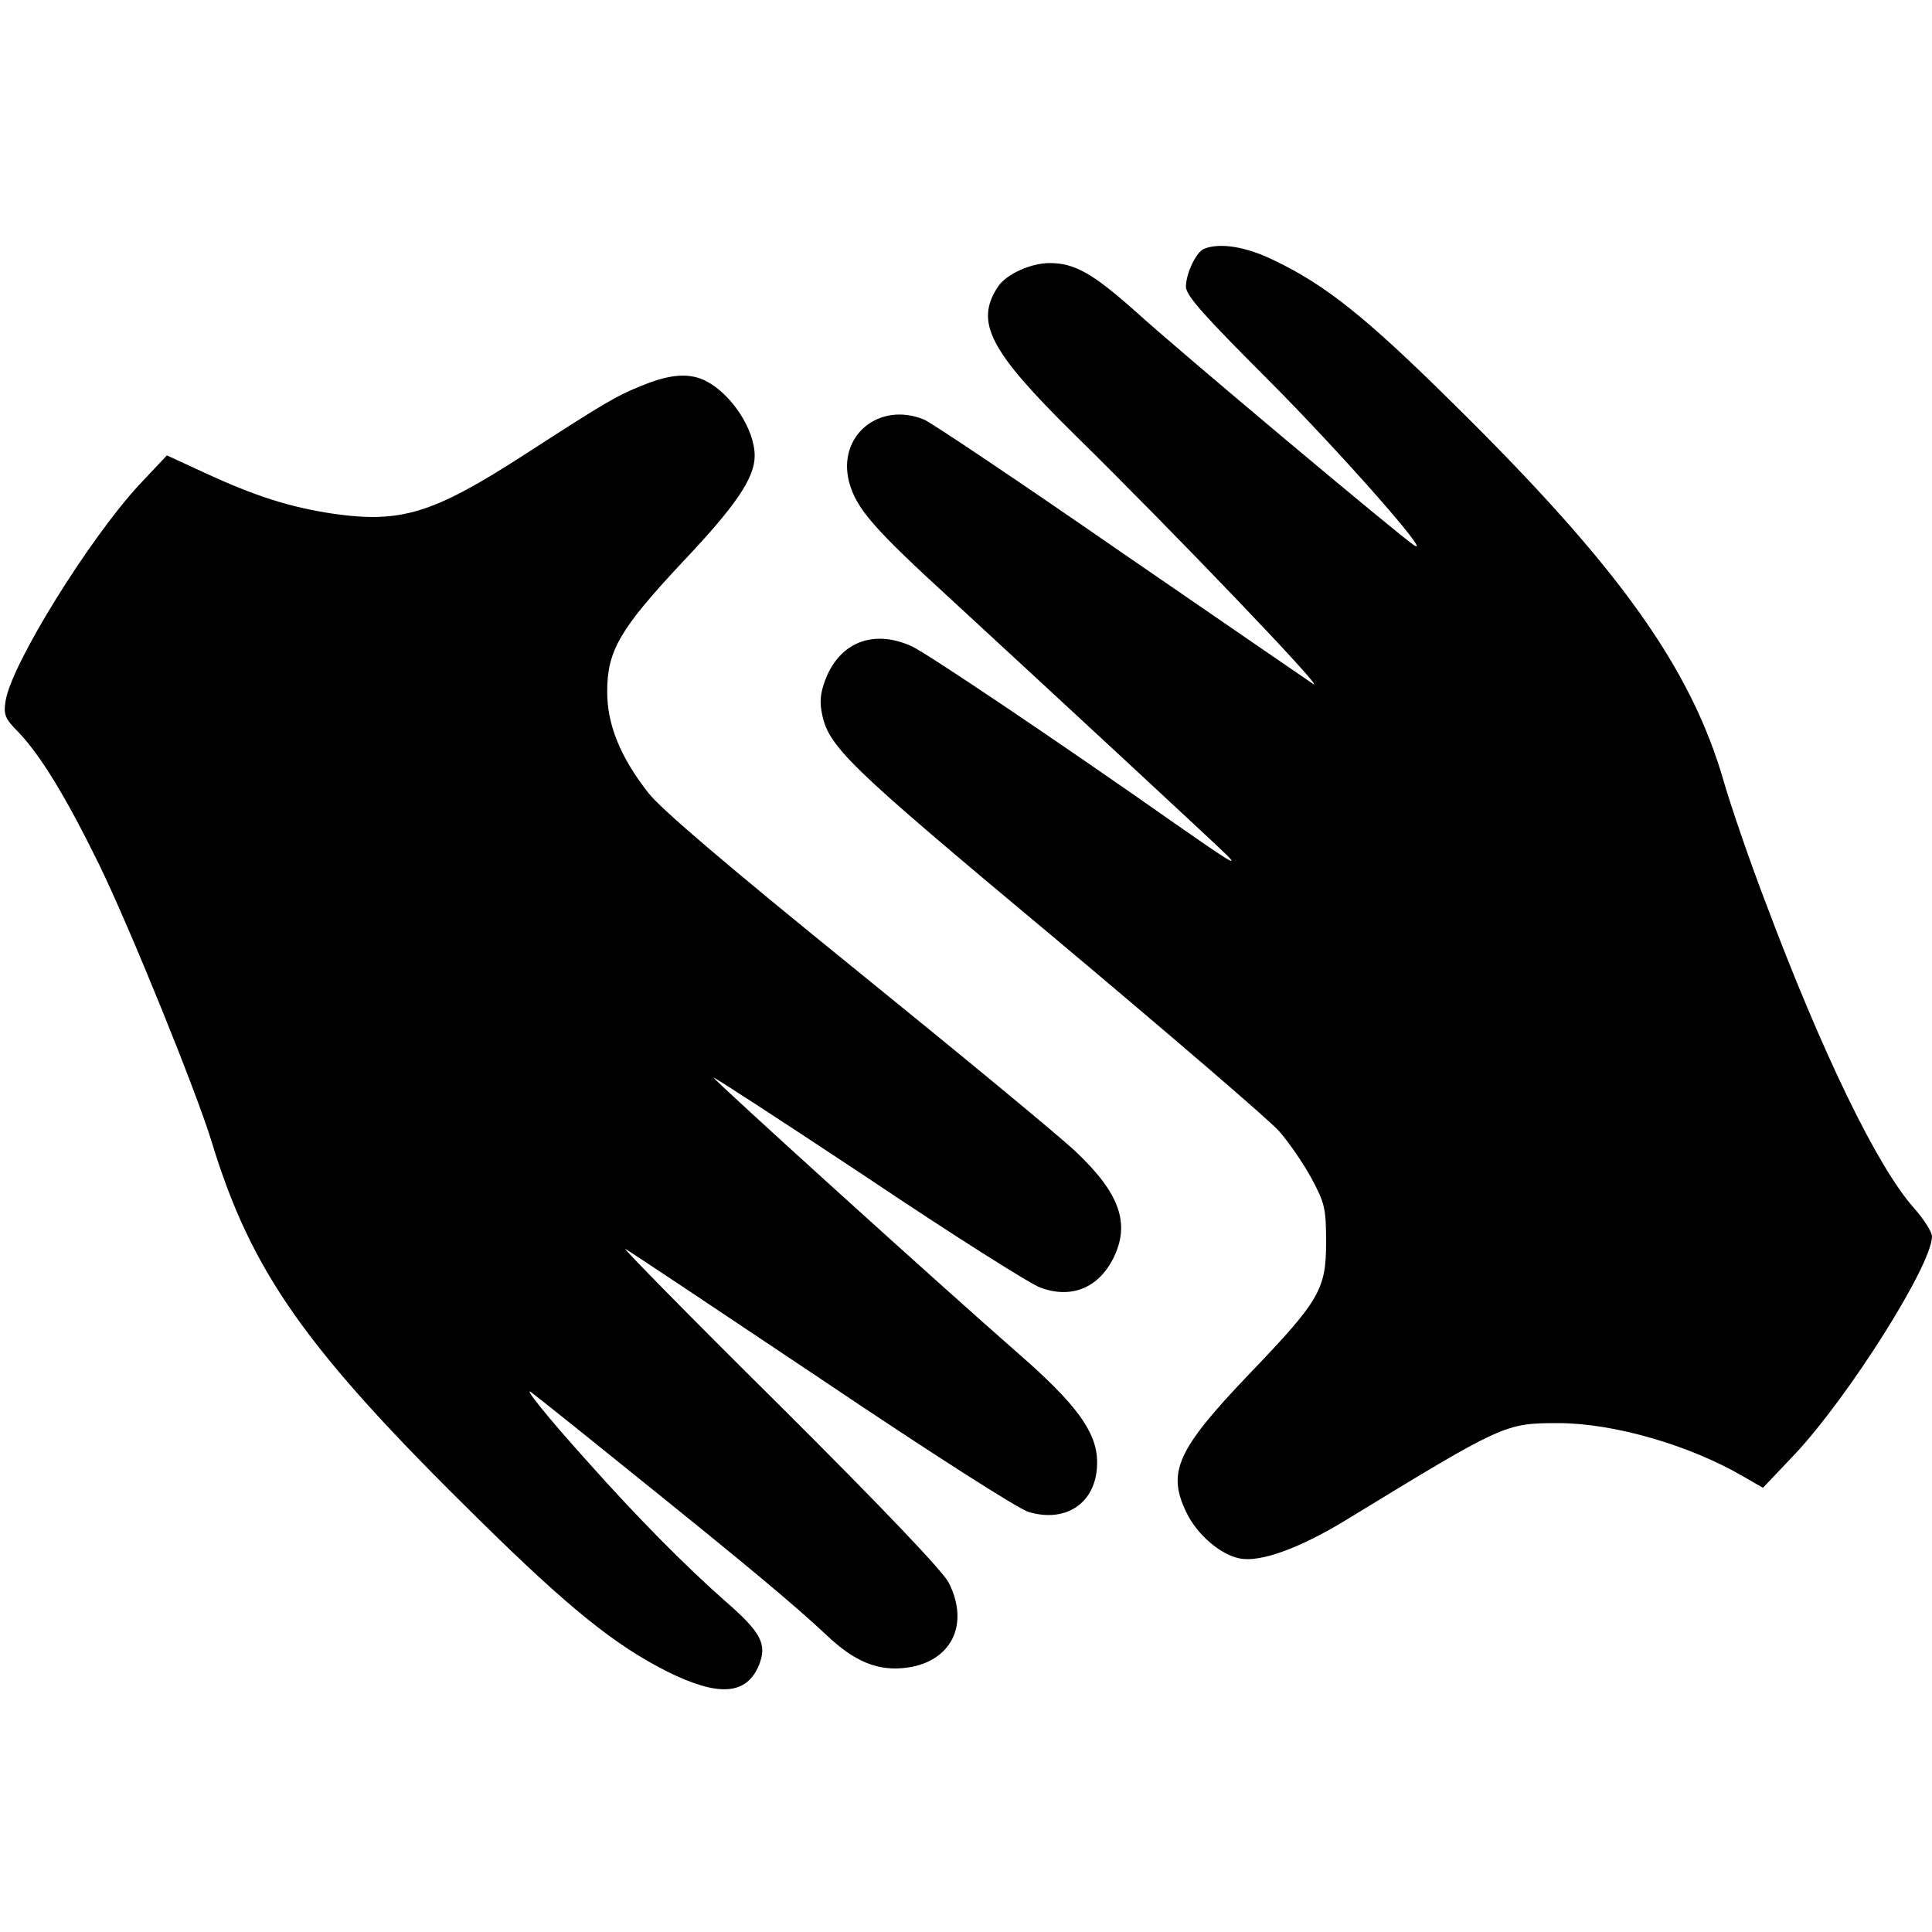
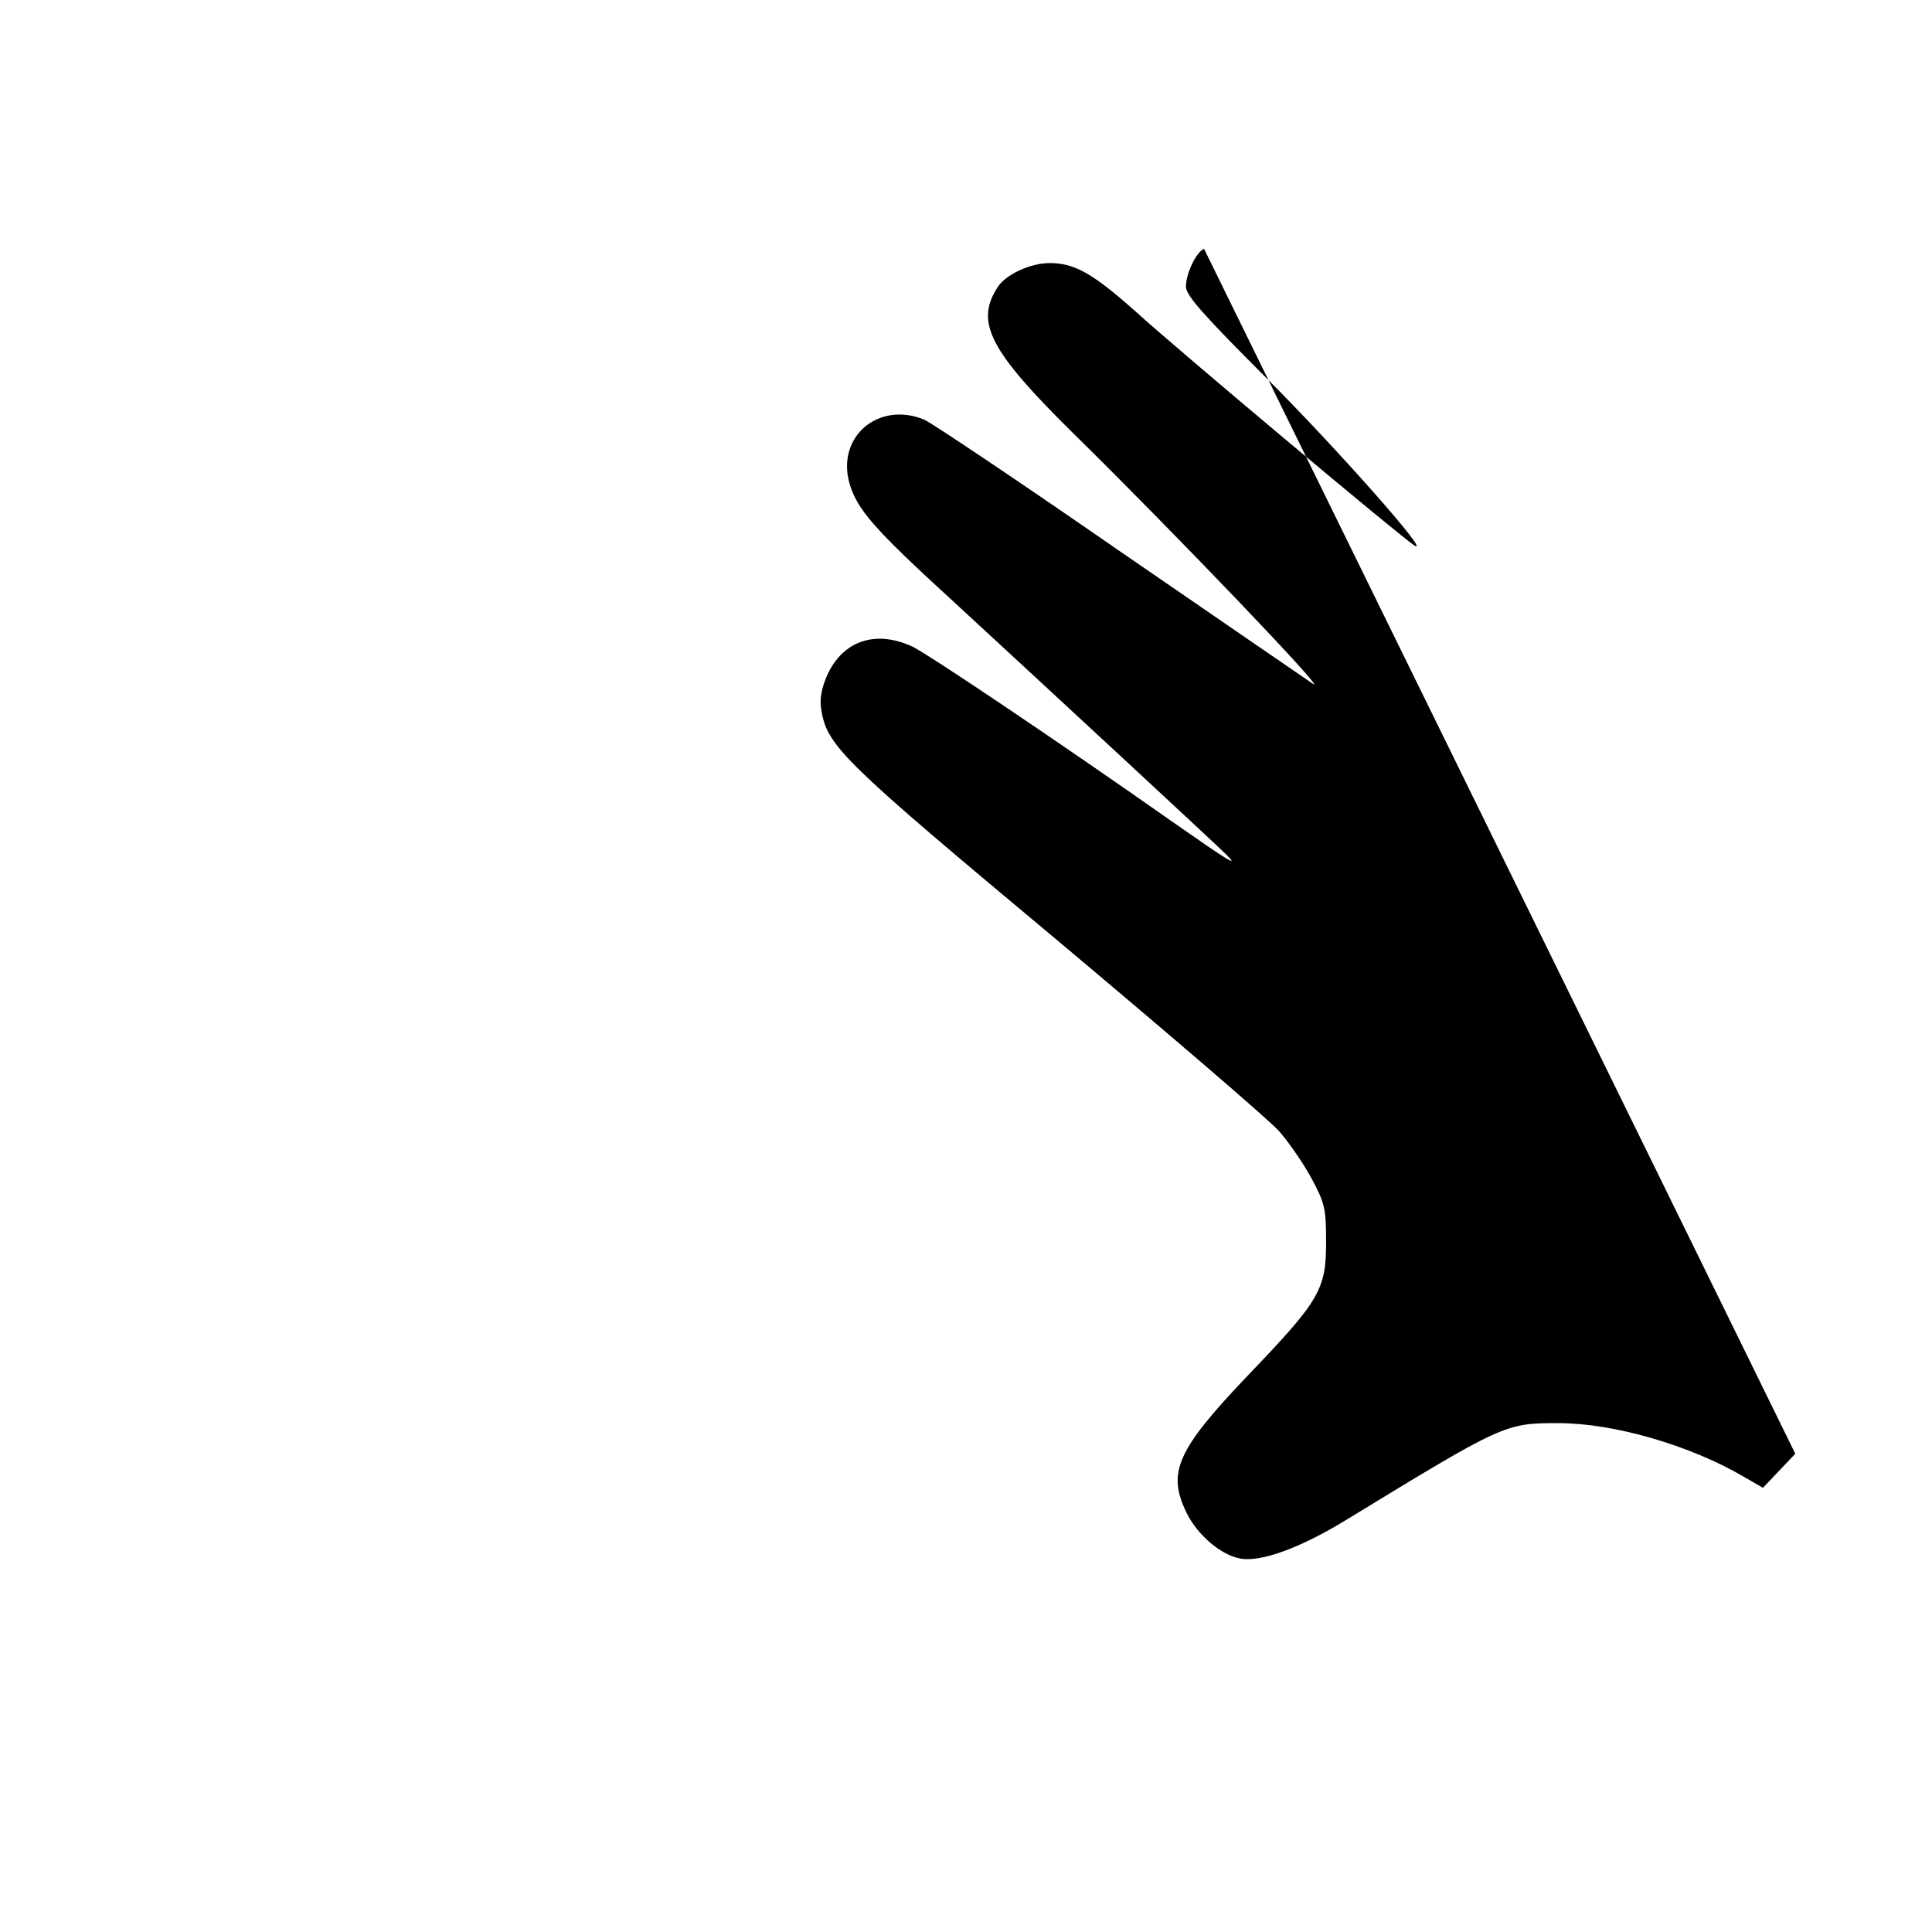
<svg xmlns="http://www.w3.org/2000/svg" version="1.0" width="448pt" height="448pt" viewBox="0 0 448 448" preserveAspectRatio="xMidYMid meet">
  <g transform="translate(0,448) scale(0.1,-0.1)" fill="#000000" stroke="none">
-     <path d="M2792 3903 c-18 -7 -42 -57 -42 -88 0 -20 42 -67 188 -213 163 -163 384 -413 342 -387 -27 16 -553 457 -647 543 -99 88 -141 112 -199 112 -44 0 -101 -26 -120 -55 -54 -82 -20 -148 177 -342 232 -228 588 -600 554 -579 -16 11 -219 150 -450 309 -231 160 -434 296 -452 304 -105 43 -202 -38 -174 -145 17 -62 56 -107 242 -277 230 -212 609 -563 634 -588 29 -29 3 -13 -120 73 -276 194 -574 394 -610 411 -85 39 -161 13 -197 -67 -14 -33 -18 -56 -13 -83 14 -82 54 -120 545 -530 261 -219 493 -418 516 -444 22 -25 56 -74 75 -109 31 -58 34 -70 34 -148 0 -110 -14 -135 -180 -308 -166 -174 -189 -226 -144 -319 25 -52 80 -99 125 -107 47 -9 139 24 248 91 362 221 366 223 489 223 129 0 305 -51 430 -124 l45 -26 75 79 c125 134 317 438 317 504 0 10 -19 40 -42 66 -84 94 -212 357 -343 706 -38 99 -81 225 -97 280 -76 266 -244 501 -630 881 -200 198 -294 273 -413 330 -65 32 -126 42 -163 27z" />
-     <path d="M1489 3586 c-60 -24 -87 -40 -274 -161 -211 -136 -285 -159 -444 -136 -99 15 -178 40 -295 94 l-89 41 -65 -69 c-116 -126 -295 -414 -309 -500 -5 -32 -2 -41 30 -73 52 -55 110 -150 187 -307 72 -148 224 -523 260 -640 93 -306 219 -484 622 -880 206 -203 314 -290 435 -351 119 -59 184 -55 213 15 19 48 6 75 -78 148 -92 81 -203 193 -317 321 -95 105 -159 185 -130 161 11 -8 115 -91 230 -184 266 -214 374 -304 451 -376 66 -63 121 -85 187 -76 103 14 146 100 97 197 -14 27 -153 173 -393 412 -205 203 -365 366 -357 362 8 -4 212 -140 454 -302 257 -173 456 -300 481 -308 91 -27 161 25 159 118 -1 67 -48 132 -181 248 -174 152 -702 630 -708 641 -4 5 156 -99 355 -231 198 -133 380 -248 403 -256 71 -26 133 -1 168 67 41 81 16 152 -87 249 -38 36 -267 225 -509 421 -295 239 -454 374 -482 411 -65 83 -95 158 -95 234 0 95 29 145 175 301 124 131 167 195 167 246 0 61 -53 142 -112 173 -38 20 -84 17 -149 -10z" />
+     <path d="M2792 3903 c-18 -7 -42 -57 -42 -88 0 -20 42 -67 188 -213 163 -163 384 -413 342 -387 -27 16 -553 457 -647 543 -99 88 -141 112 -199 112 -44 0 -101 -26 -120 -55 -54 -82 -20 -148 177 -342 232 -228 588 -600 554 -579 -16 11 -219 150 -450 309 -231 160 -434 296 -452 304 -105 43 -202 -38 -174 -145 17 -62 56 -107 242 -277 230 -212 609 -563 634 -588 29 -29 3 -13 -120 73 -276 194 -574 394 -610 411 -85 39 -161 13 -197 -67 -14 -33 -18 -56 -13 -83 14 -82 54 -120 545 -530 261 -219 493 -418 516 -444 22 -25 56 -74 75 -109 31 -58 34 -70 34 -148 0 -110 -14 -135 -180 -308 -166 -174 -189 -226 -144 -319 25 -52 80 -99 125 -107 47 -9 139 24 248 91 362 221 366 223 489 223 129 0 305 -51 430 -124 l45 -26 75 79 z" />
  </g>
</svg>